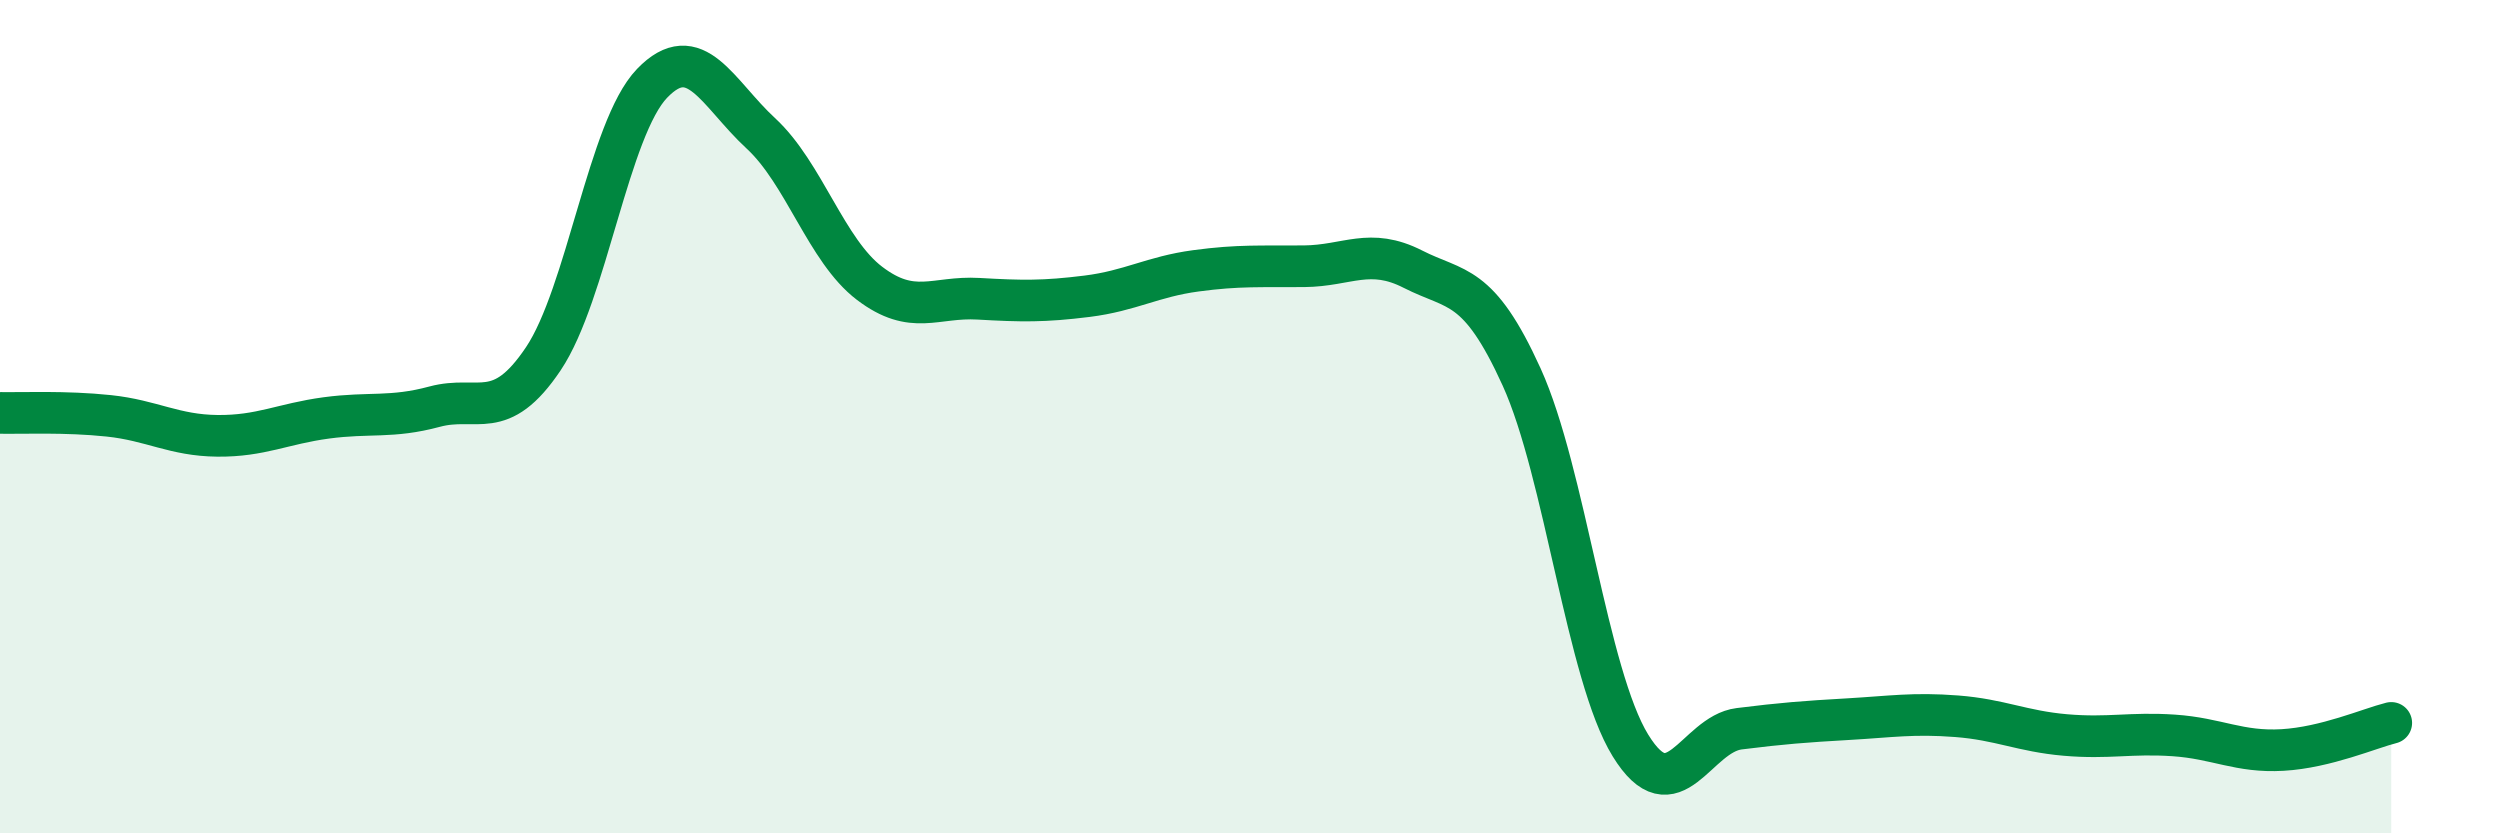
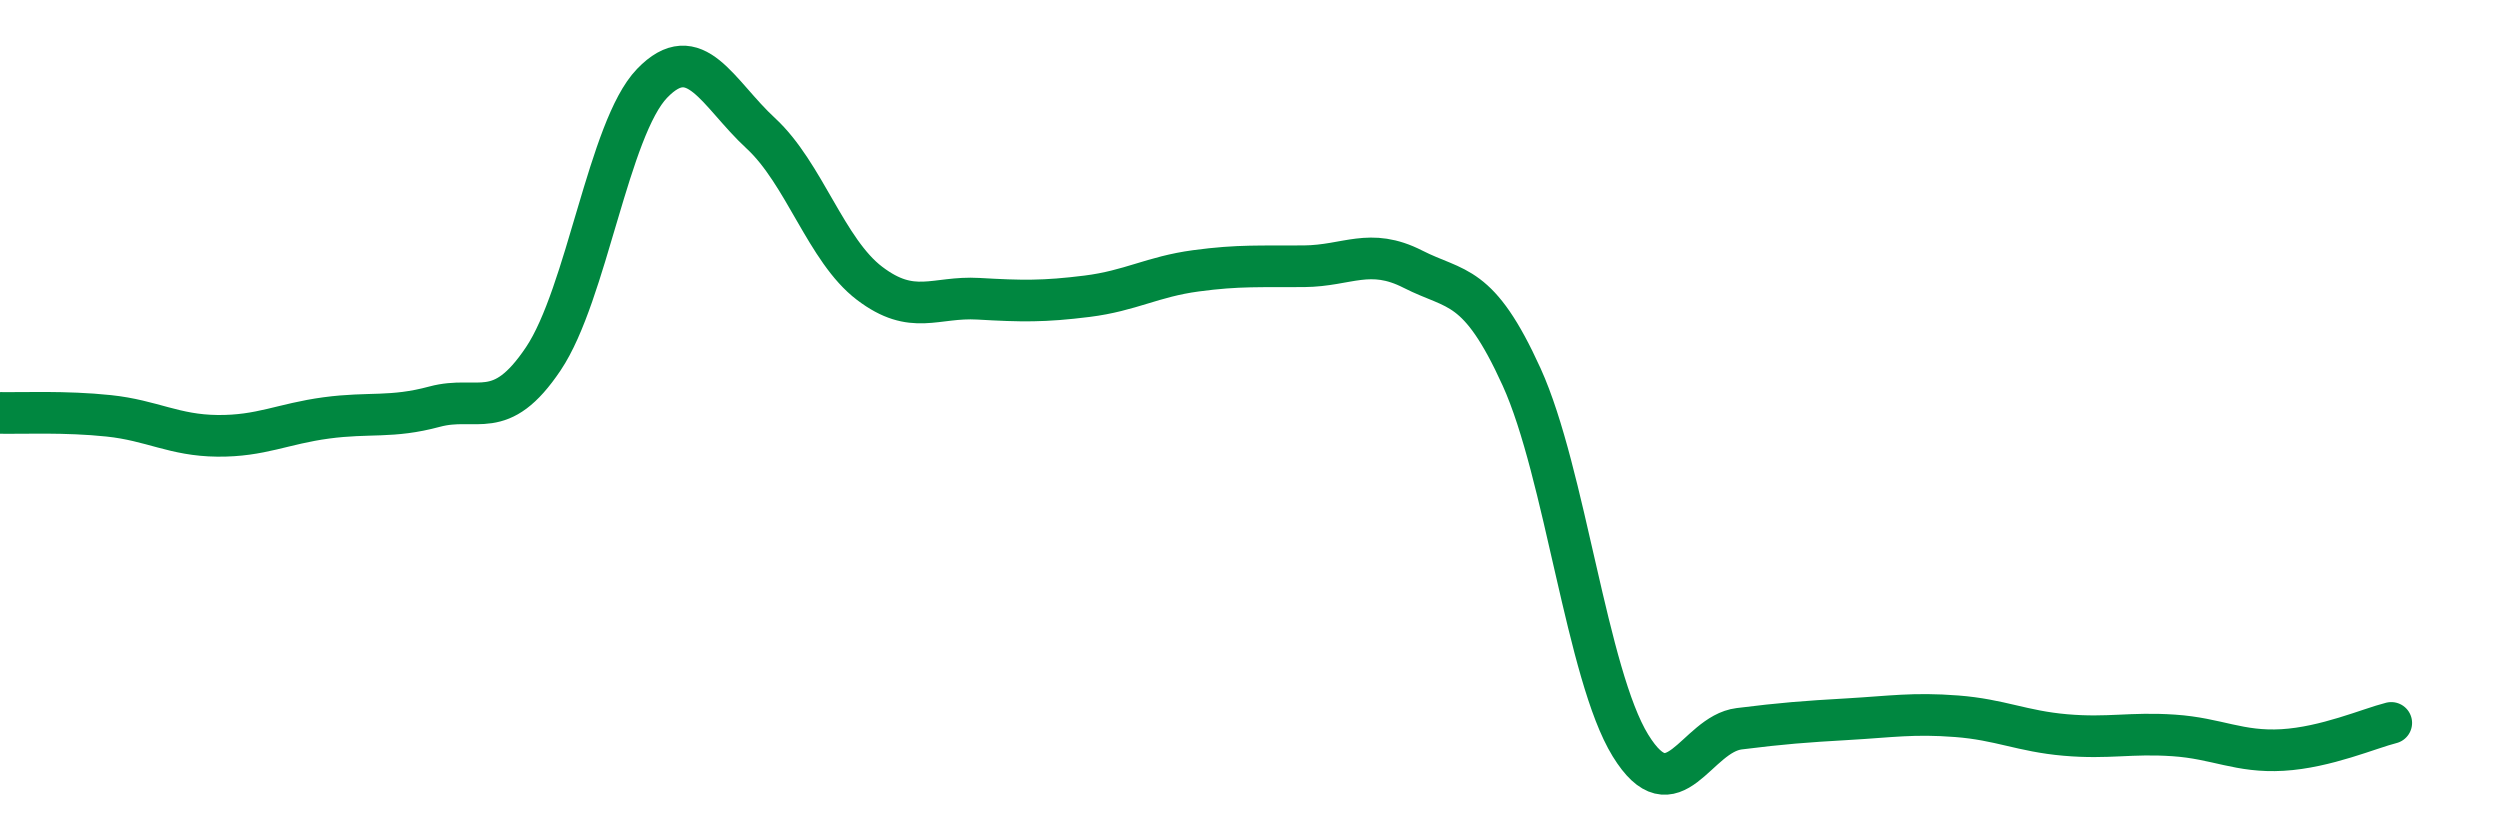
<svg xmlns="http://www.w3.org/2000/svg" width="60" height="20" viewBox="0 0 60 20">
-   <path d="M 0,9.91 C 0.52,9.92 1.57,9.87 2.61,9.98 C 3.65,10.09 4.18,10.45 5.22,10.46 C 6.26,10.47 6.79,10.17 7.83,10.03 C 8.87,9.89 9.39,10.04 10.43,9.76 C 11.47,9.48 12,10.16 13.04,8.61 C 14.08,7.06 14.61,3.08 15.65,2 C 16.69,0.92 17.22,2.24 18.26,3.2 C 19.3,4.16 19.83,6.01 20.87,6.8 C 21.91,7.59 22.44,7.11 23.48,7.17 C 24.52,7.23 25.05,7.24 26.09,7.11 C 27.13,6.98 27.66,6.64 28.7,6.5 C 29.74,6.36 30.26,6.4 31.3,6.39 C 32.34,6.38 32.87,5.93 33.91,6.46 C 34.95,6.99 35.48,6.76 36.52,9.05 C 37.56,11.34 38.09,16.2 39.13,17.89 C 40.17,19.58 40.7,17.62 41.74,17.49 C 42.78,17.36 43.31,17.32 44.35,17.26 C 45.39,17.2 45.92,17.11 46.96,17.19 C 48,17.27 48.53,17.55 49.57,17.64 C 50.61,17.73 51.13,17.58 52.17,17.65 C 53.21,17.72 53.74,18.06 54.78,18 C 55.82,17.94 56.87,17.48 57.39,17.35L57.39 20L0 20Z" fill="#008740" opacity="0.1" stroke-linecap="round" stroke-linejoin="round" />
  <path d="M 0,9.91 C 0.52,9.92 1.57,9.87 2.61,9.98 C 3.65,10.09 4.18,10.45 5.22,10.46 C 6.26,10.47 6.79,10.17 7.83,10.03 C 8.87,9.89 9.39,10.04 10.43,9.76 C 11.47,9.48 12,10.16 13.04,8.61 C 14.08,7.06 14.61,3.08 15.65,2 C 16.69,0.92 17.22,2.24 18.26,3.2 C 19.3,4.16 19.83,6.01 20.87,6.8 C 21.91,7.59 22.44,7.11 23.48,7.17 C 24.52,7.23 25.05,7.24 26.09,7.11 C 27.13,6.98 27.66,6.64 28.7,6.5 C 29.74,6.36 30.26,6.4 31.3,6.39 C 32.34,6.38 32.87,5.93 33.91,6.46 C 34.95,6.99 35.48,6.76 36.52,9.05 C 37.56,11.34 38.09,16.2 39.13,17.89 C 40.17,19.58 40.7,17.62 41.74,17.49 C 42.78,17.36 43.31,17.32 44.35,17.26 C 45.39,17.2 45.92,17.11 46.96,17.19 C 48,17.27 48.53,17.55 49.57,17.64 C 50.61,17.73 51.13,17.58 52.17,17.65 C 53.21,17.72 53.74,18.06 54.78,18 C 55.82,17.94 56.87,17.48 57.39,17.35" stroke="#008740" stroke-width="1" fill="none" stroke-linecap="round" stroke-linejoin="round" />
</svg>